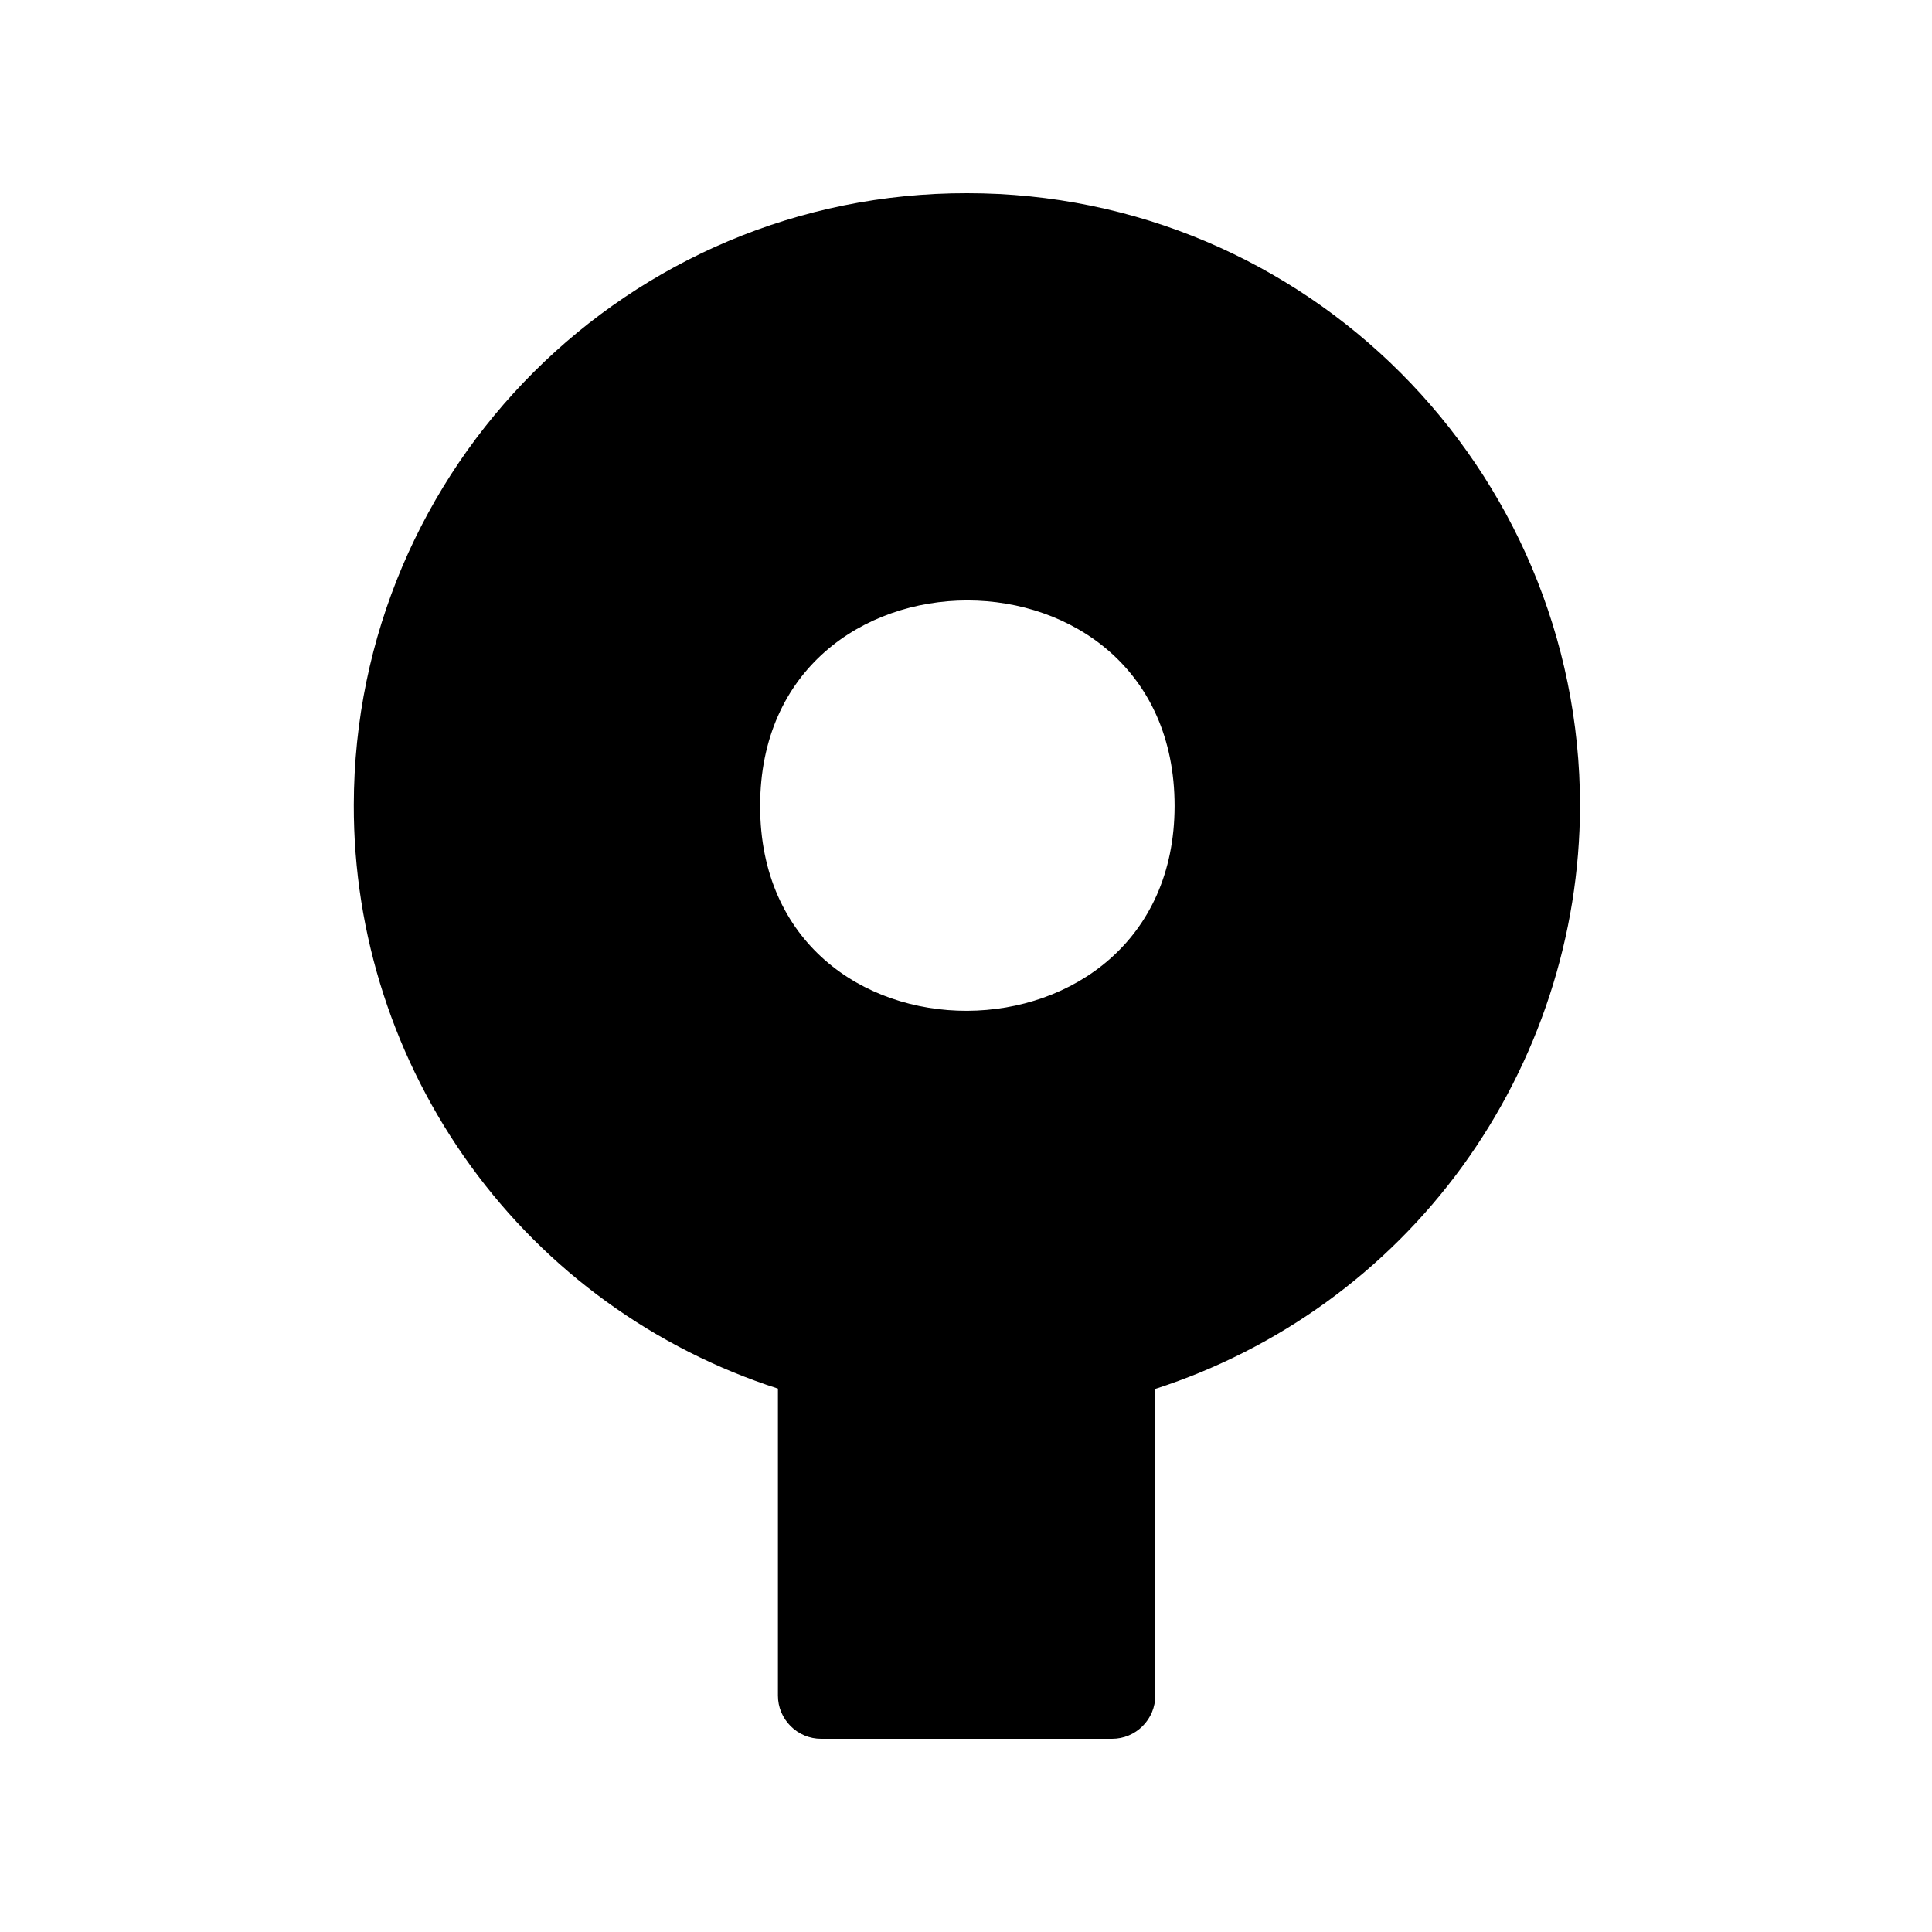
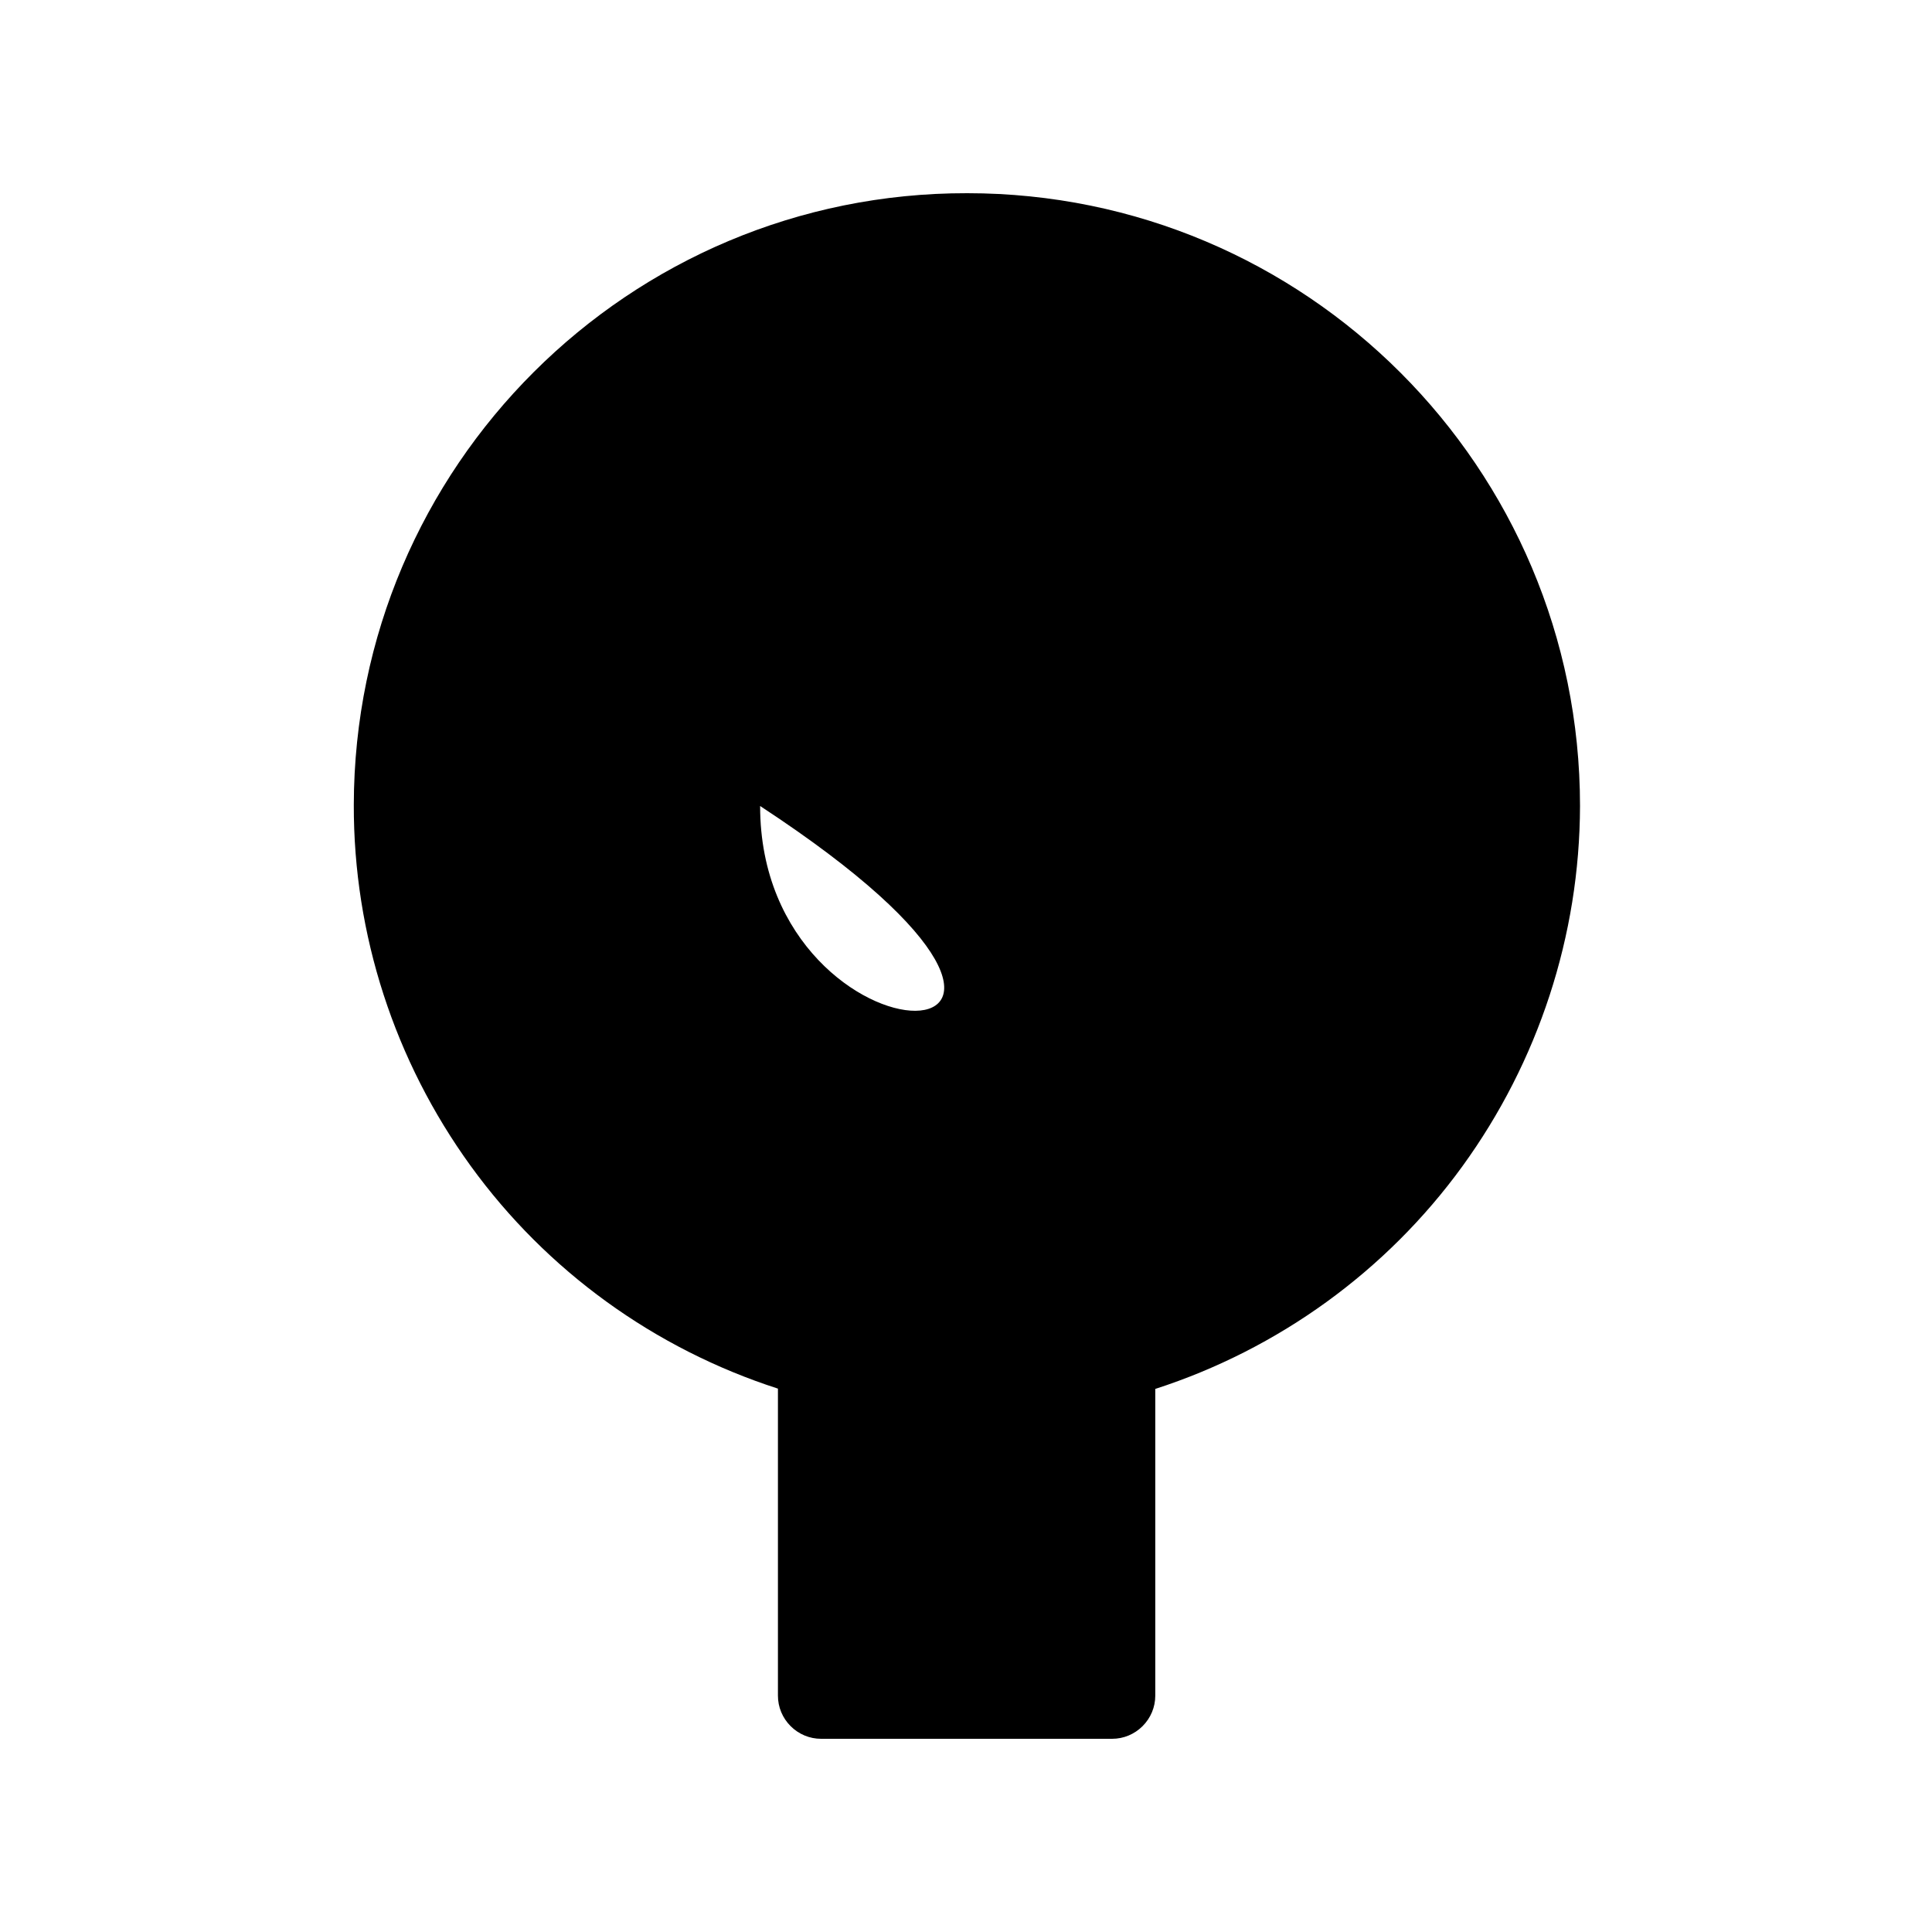
<svg xmlns="http://www.w3.org/2000/svg" viewBox="0 0 640 640">
-   <path fill="currentColor" d="M523.4 267C523.4 154.9 432.5 64 320.4 64C208.3 63.8 117.4 154.6 117.2 266.6C117.1 309.6 130.7 351.4 155.9 386.2C181.1 421 216.8 446.8 257.7 460L257.7 561.7C257.7 565.5 259.2 569.1 261.9 571.8C264.6 574.5 268.2 576 272 576L368.4 576C372.2 576 375.8 574.5 378.5 571.8C381.2 569.1 382.7 565.5 382.7 561.7L382.7 460.1C423.5 446.9 459.2 421.1 484.4 386.4C509.6 351.7 523.3 309.9 523.4 267zM251.8 267C251.8 176.2 389.1 176.2 389.1 267C389 356.9 251.8 358 251.8 267z" />
+   <path fill="currentColor" d="M523.4 267C523.4 154.9 432.5 64 320.4 64C208.3 63.8 117.4 154.6 117.2 266.6C117.1 309.6 130.7 351.4 155.9 386.2C181.1 421 216.8 446.8 257.7 460L257.7 561.7C257.7 565.5 259.2 569.1 261.9 571.8C264.6 574.5 268.2 576 272 576L368.4 576C372.2 576 375.8 574.5 378.5 571.8C381.2 569.1 382.7 565.5 382.7 561.7L382.7 460.1C423.5 446.9 459.2 421.1 484.4 386.4C509.6 351.7 523.3 309.9 523.4 267zM251.8 267C389 356.9 251.8 358 251.8 267z" />
</svg>